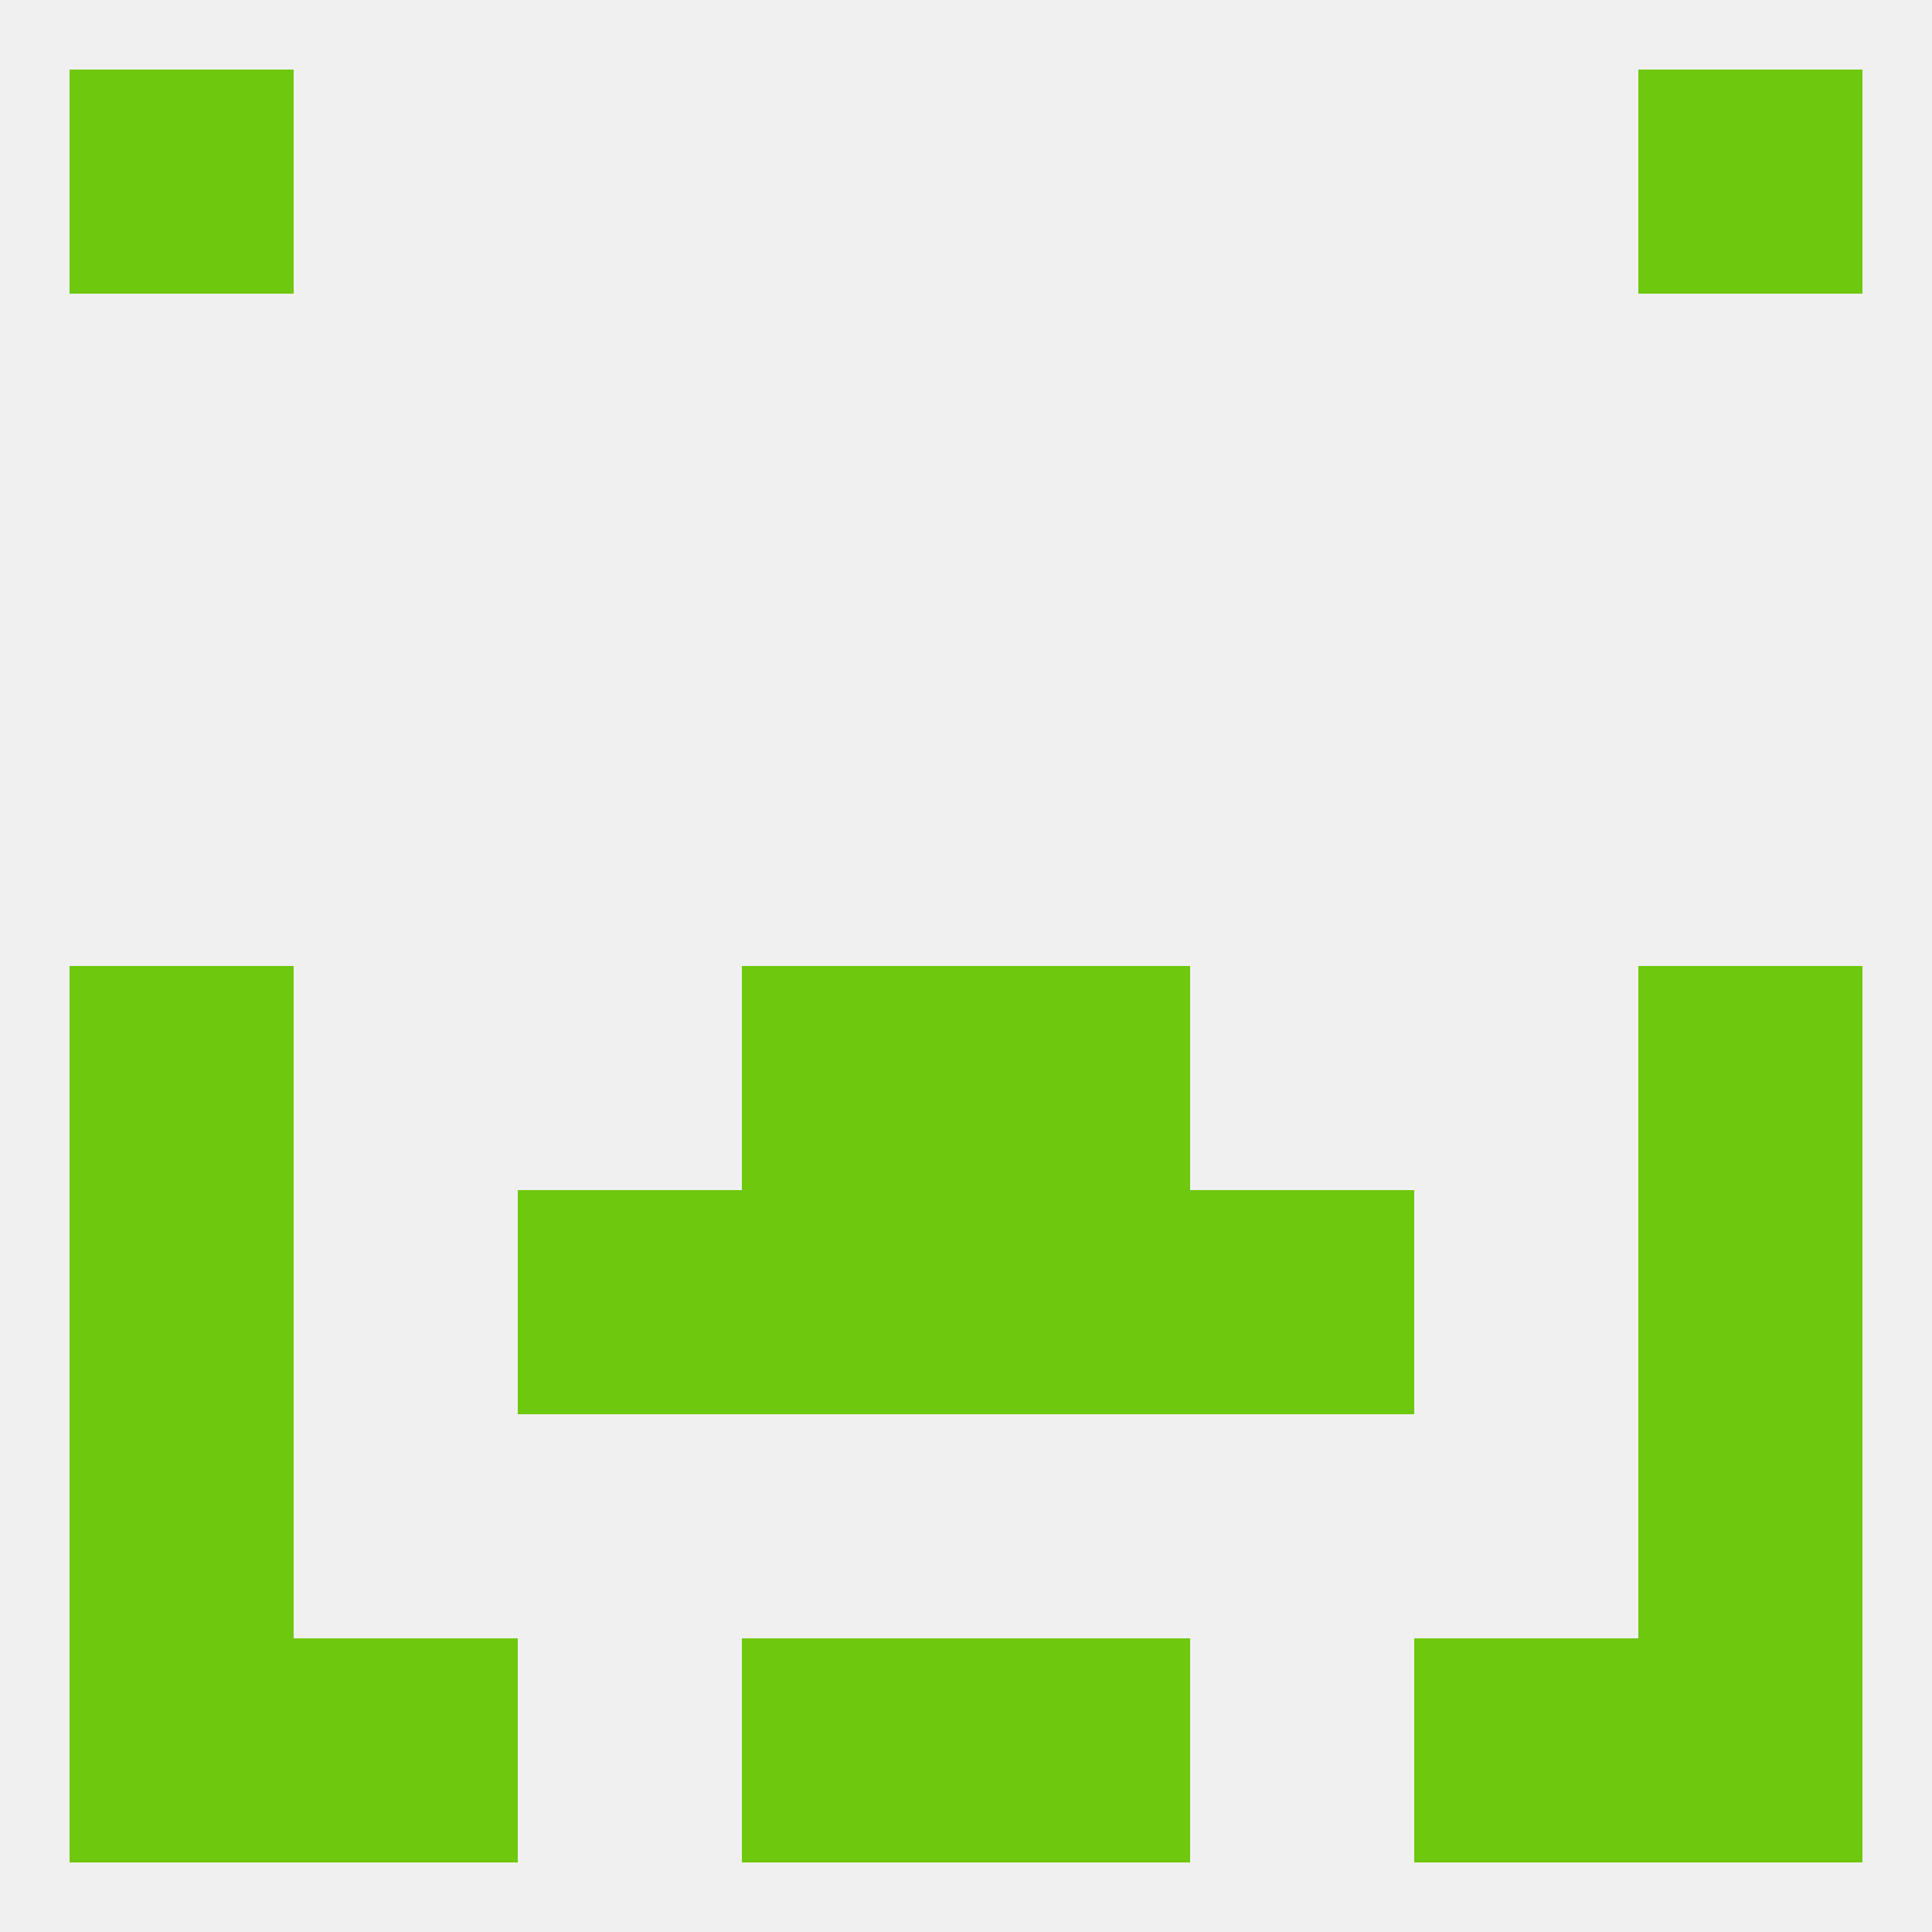
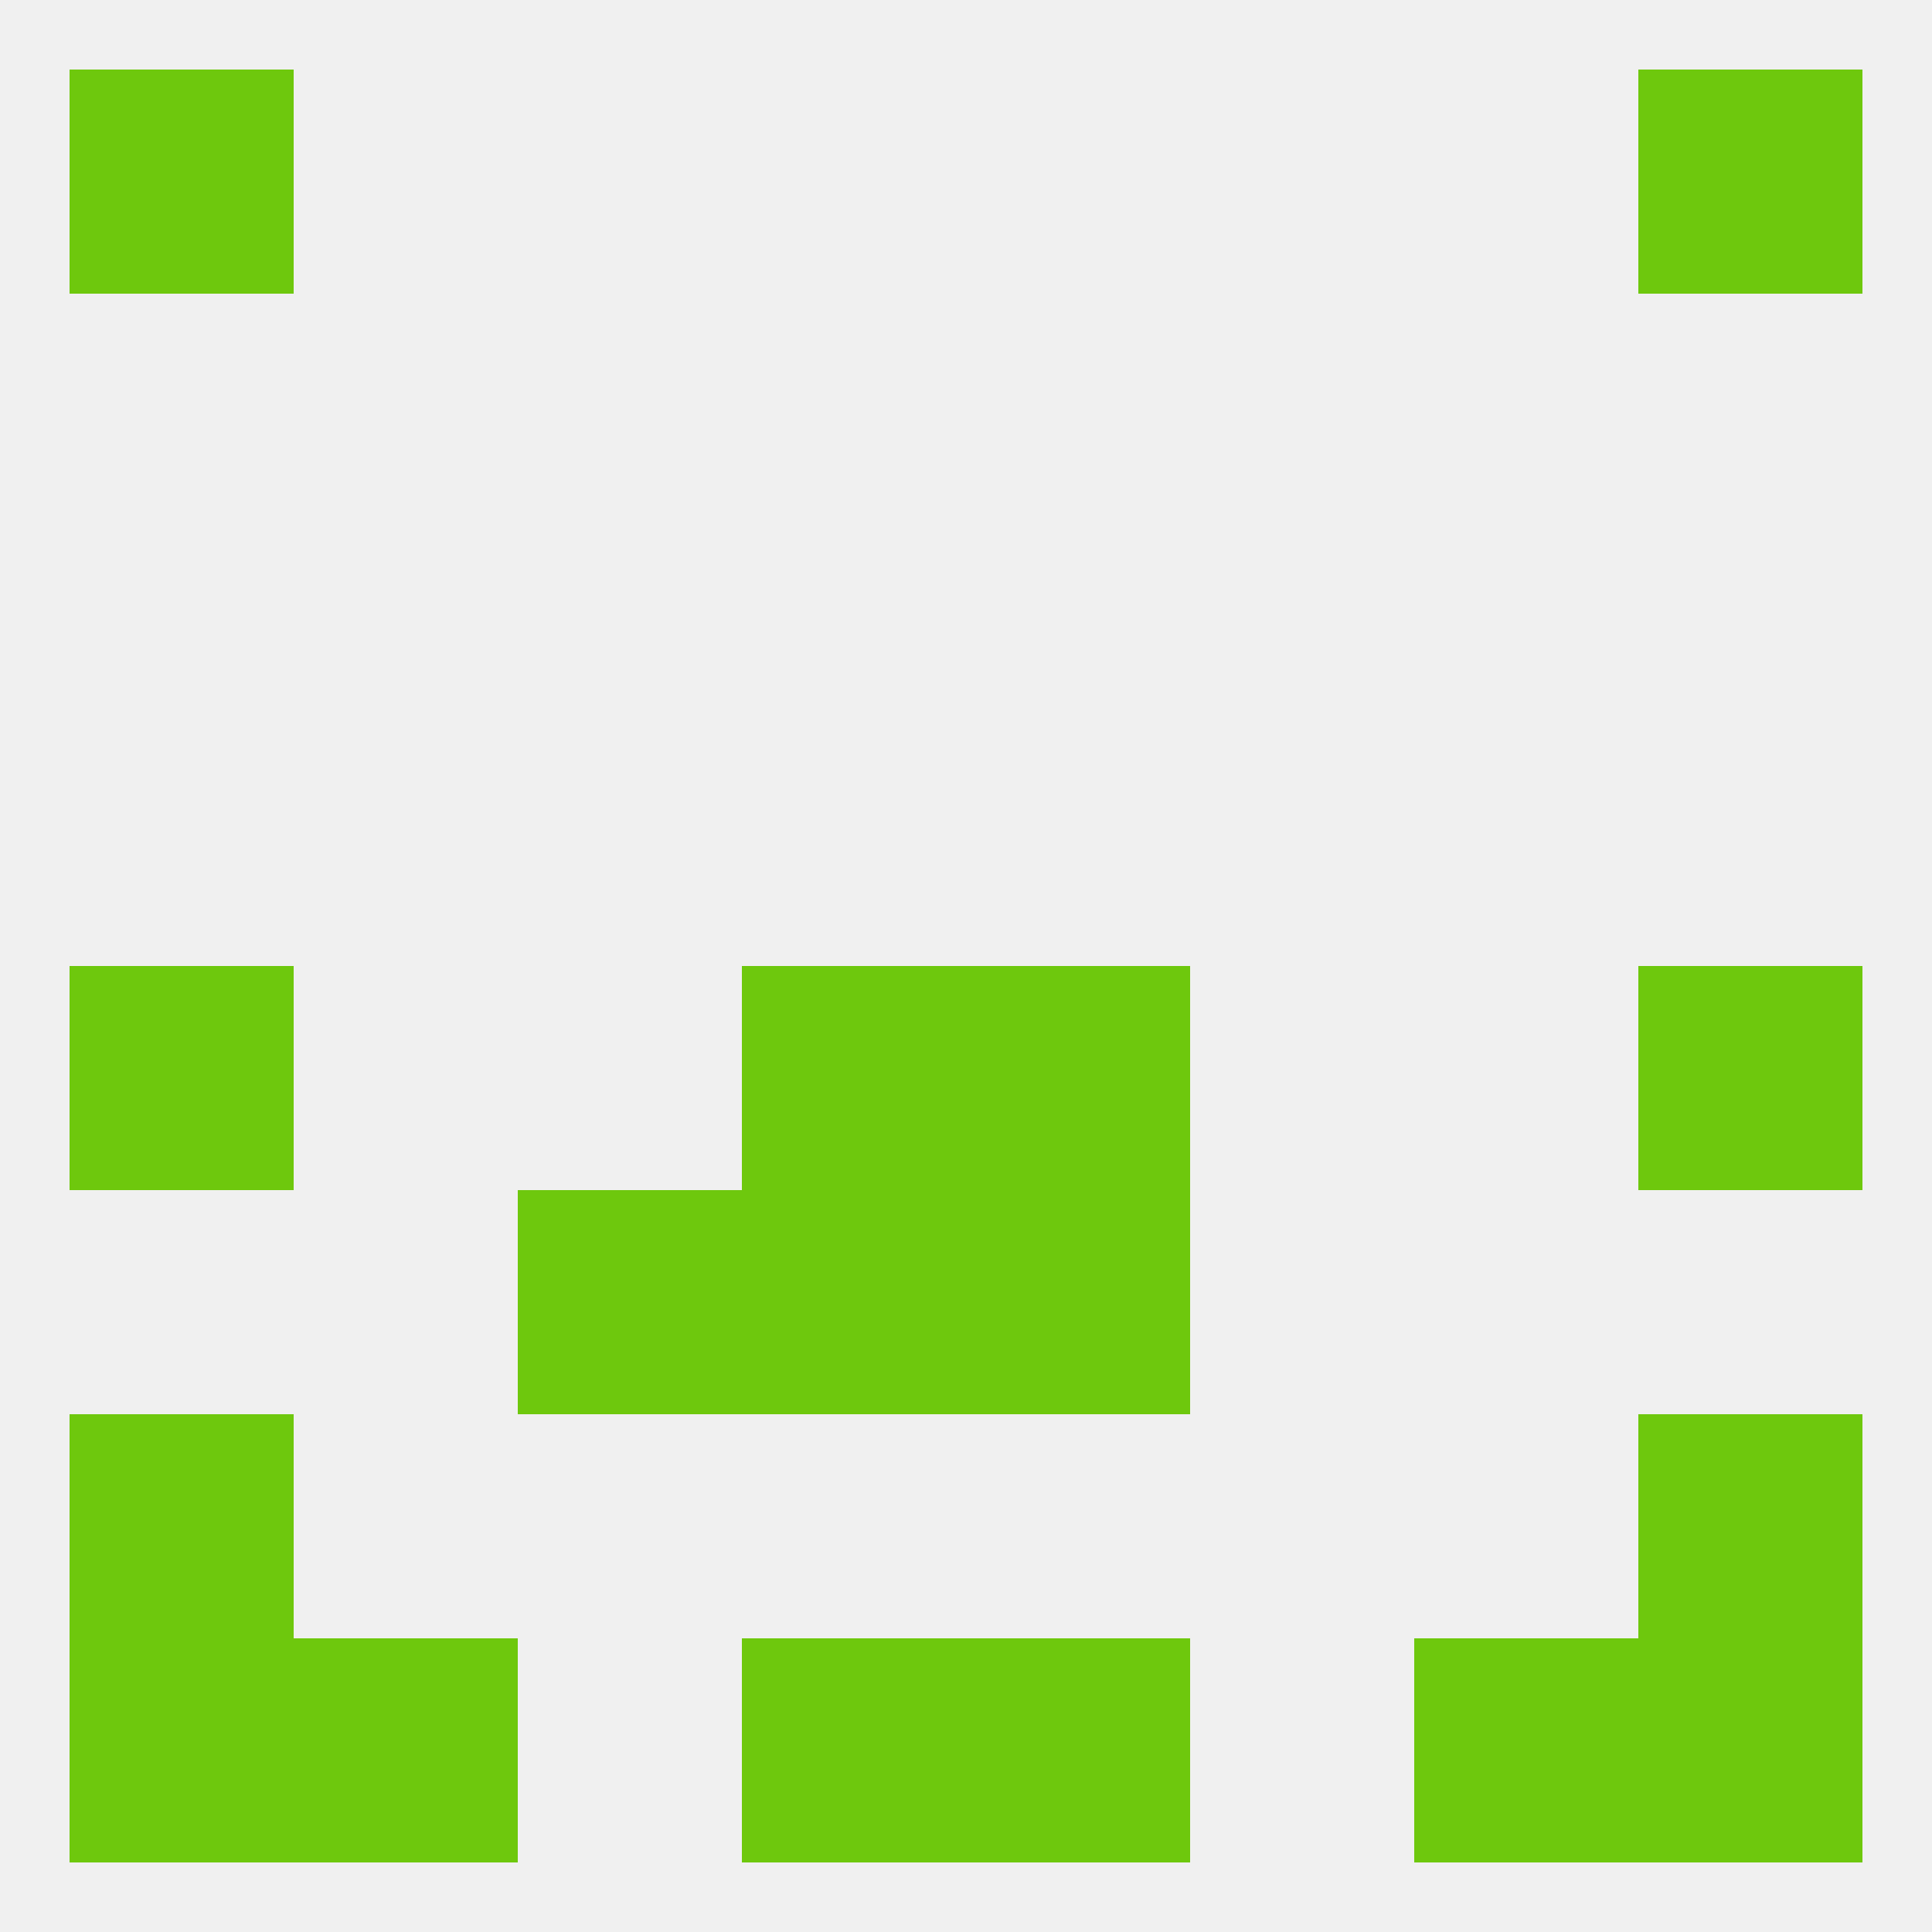
<svg xmlns="http://www.w3.org/2000/svg" version="1.1" baseprofile="full" width="250" height="250" viewBox="0 0 250 250">
  <rect width="100%" height="100%" fill="rgba(240,240,240,255)" />
-   <rect x="9" y="154" width="29" height="29" fill="rgba(110,200,13,255)" />
-   <rect x="212" y="154" width="29" height="29" fill="rgba(110,200,13,255)" />
  <rect x="96" y="154" width="29" height="29" fill="rgba(110,200,13,255)" />
  <rect x="125" y="154" width="29" height="29" fill="rgba(110,200,13,255)" />
  <rect x="67" y="154" width="29" height="29" fill="rgba(110,200,13,255)" />
-   <rect x="154" y="154" width="29" height="29" fill="rgba(110,200,13,255)" />
  <rect x="9" y="183" width="29" height="29" fill="rgba(110,200,13,255)" />
  <rect x="212" y="183" width="29" height="29" fill="rgba(110,200,13,255)" />
  <rect x="212" y="212" width="29" height="29" fill="rgba(110,200,13,255)" />
  <rect x="38" y="212" width="29" height="29" fill="rgba(110,200,13,255)" />
  <rect x="183" y="212" width="29" height="29" fill="rgba(110,200,13,255)" />
  <rect x="96" y="212" width="29" height="29" fill="rgba(110,200,13,255)" />
  <rect x="125" y="212" width="29" height="29" fill="rgba(110,200,13,255)" />
  <rect x="9" y="212" width="29" height="29" fill="rgba(110,200,13,255)" />
  <rect x="9" y="9" width="29" height="29" fill="rgba(110,200,13,255)" />
  <rect x="212" y="9" width="29" height="29" fill="rgba(110,200,13,255)" />
  <rect x="125" y="125" width="29" height="29" fill="rgba(110,200,13,255)" />
  <rect x="9" y="125" width="29" height="29" fill="rgba(110,200,13,255)" />
  <rect x="212" y="125" width="29" height="29" fill="rgba(110,200,13,255)" />
  <rect x="96" y="125" width="29" height="29" fill="rgba(110,200,13,255)" />
</svg>